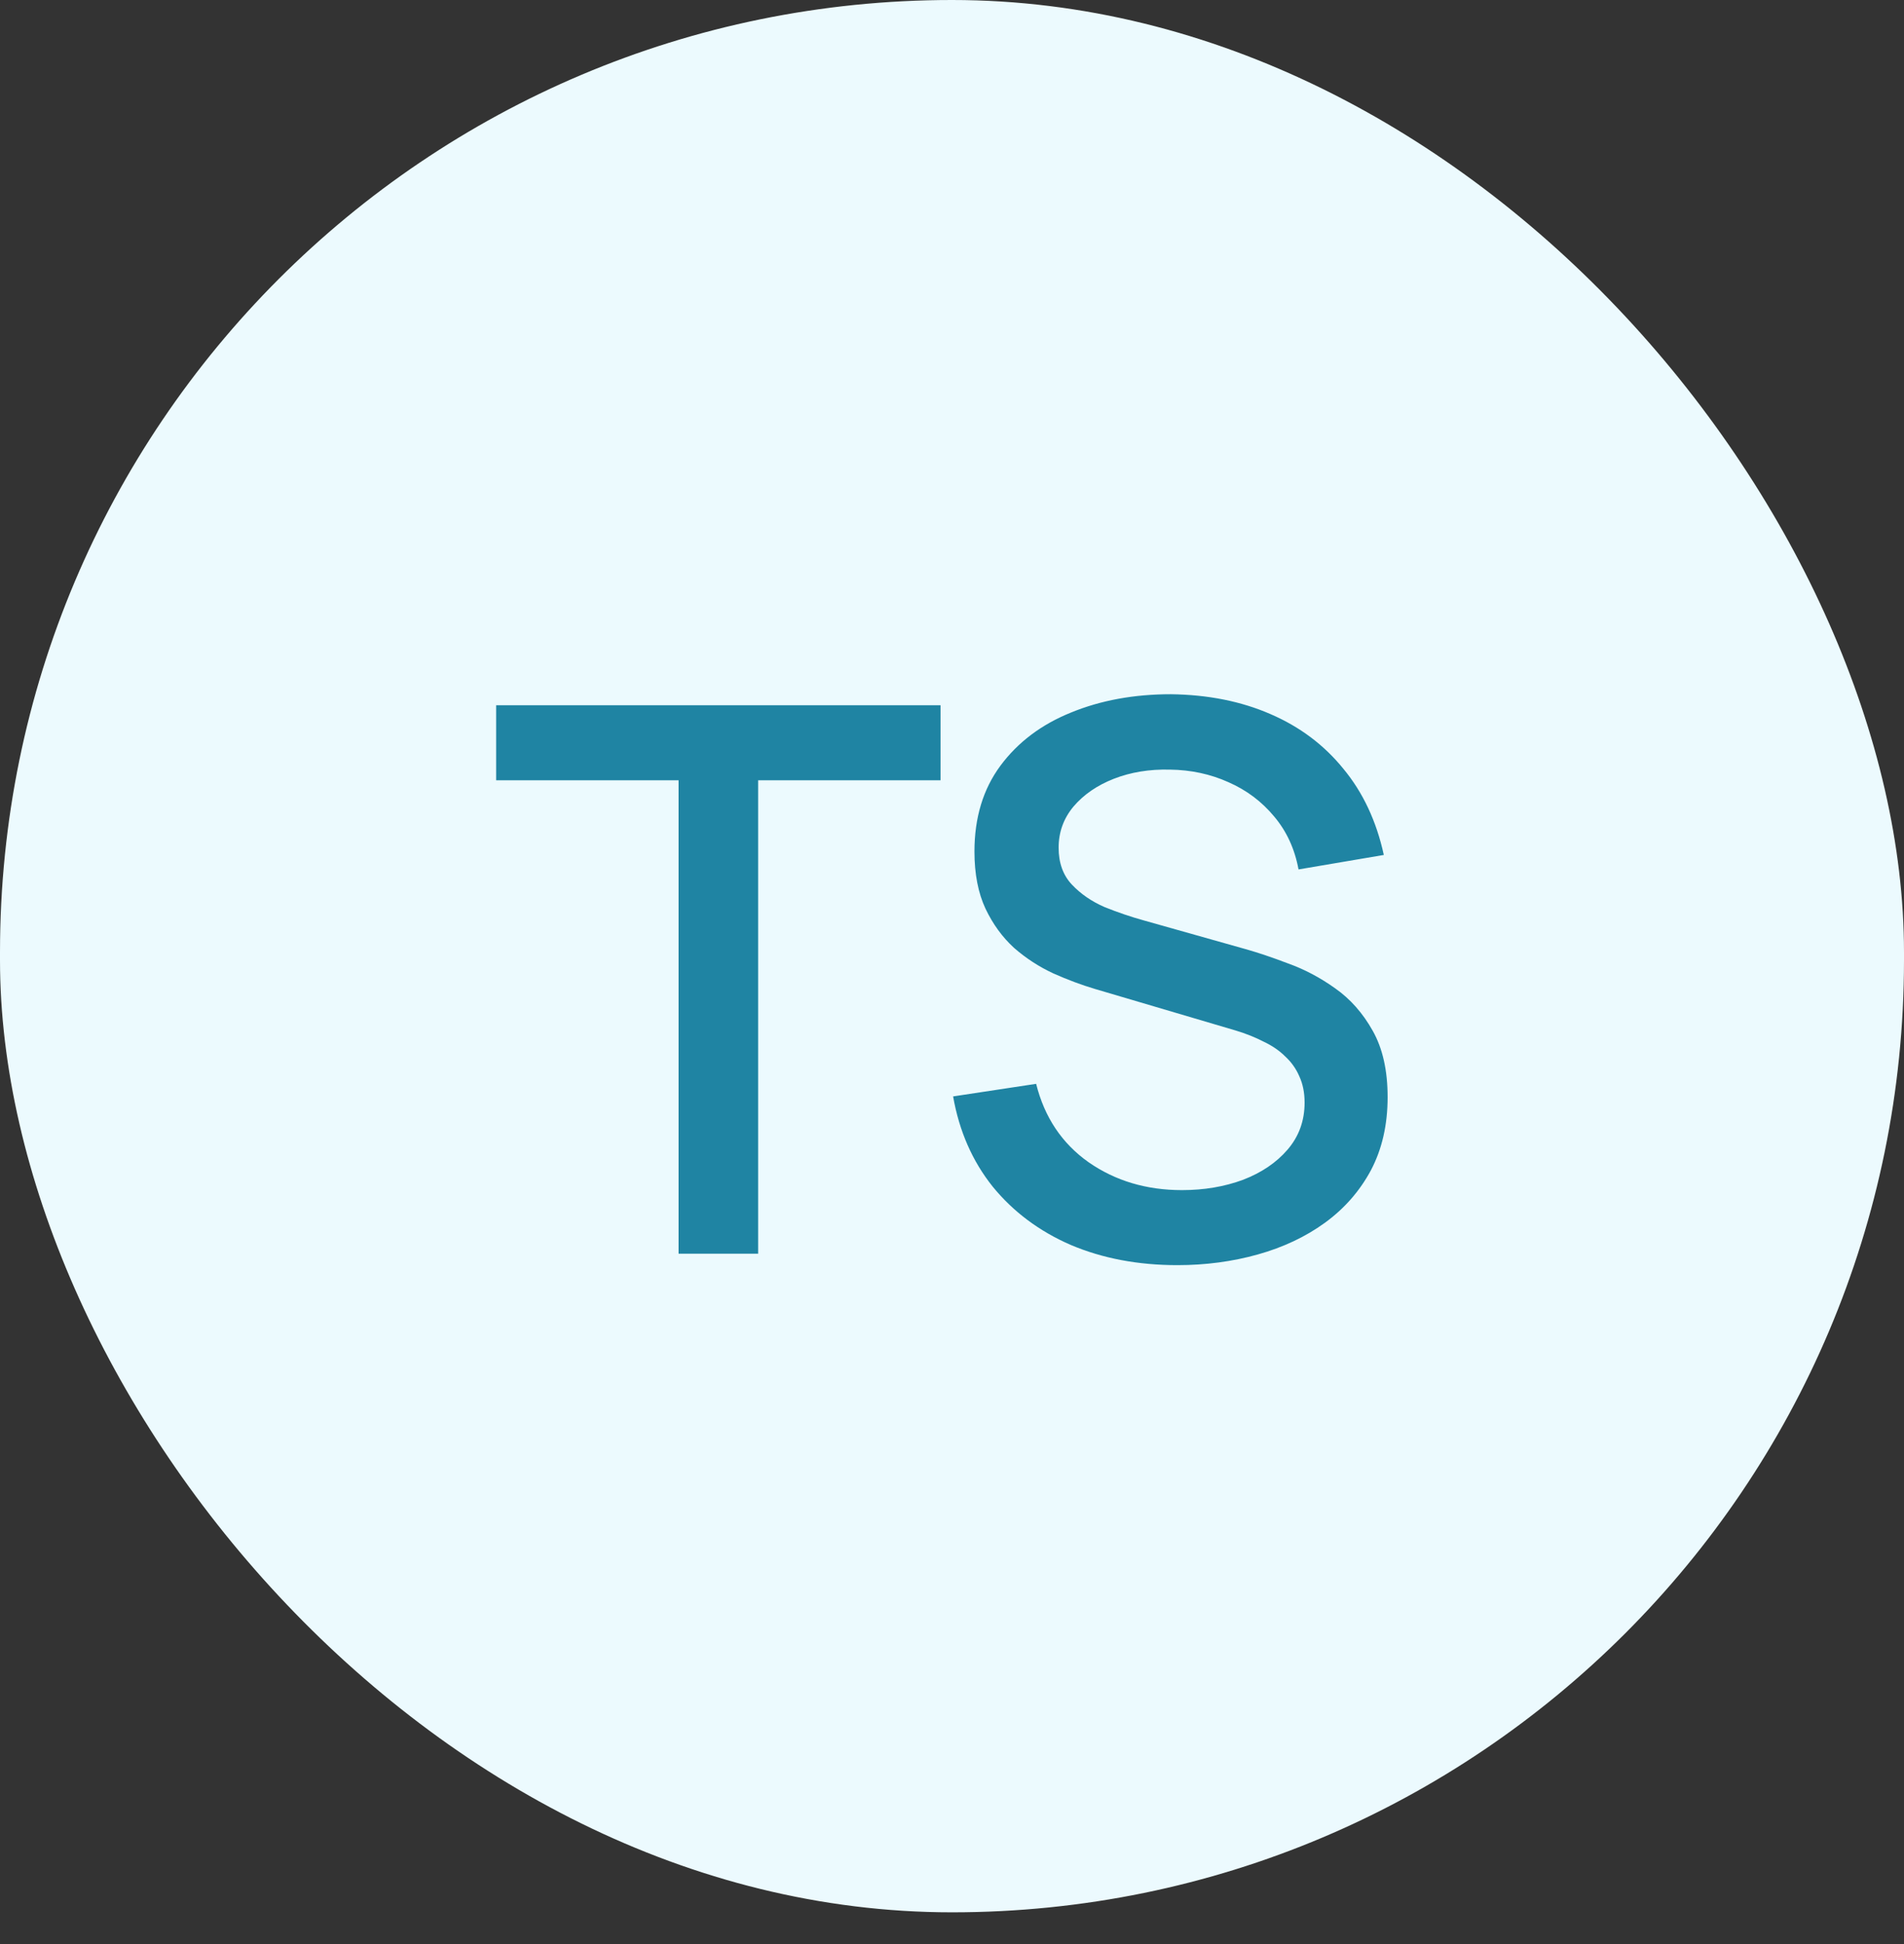
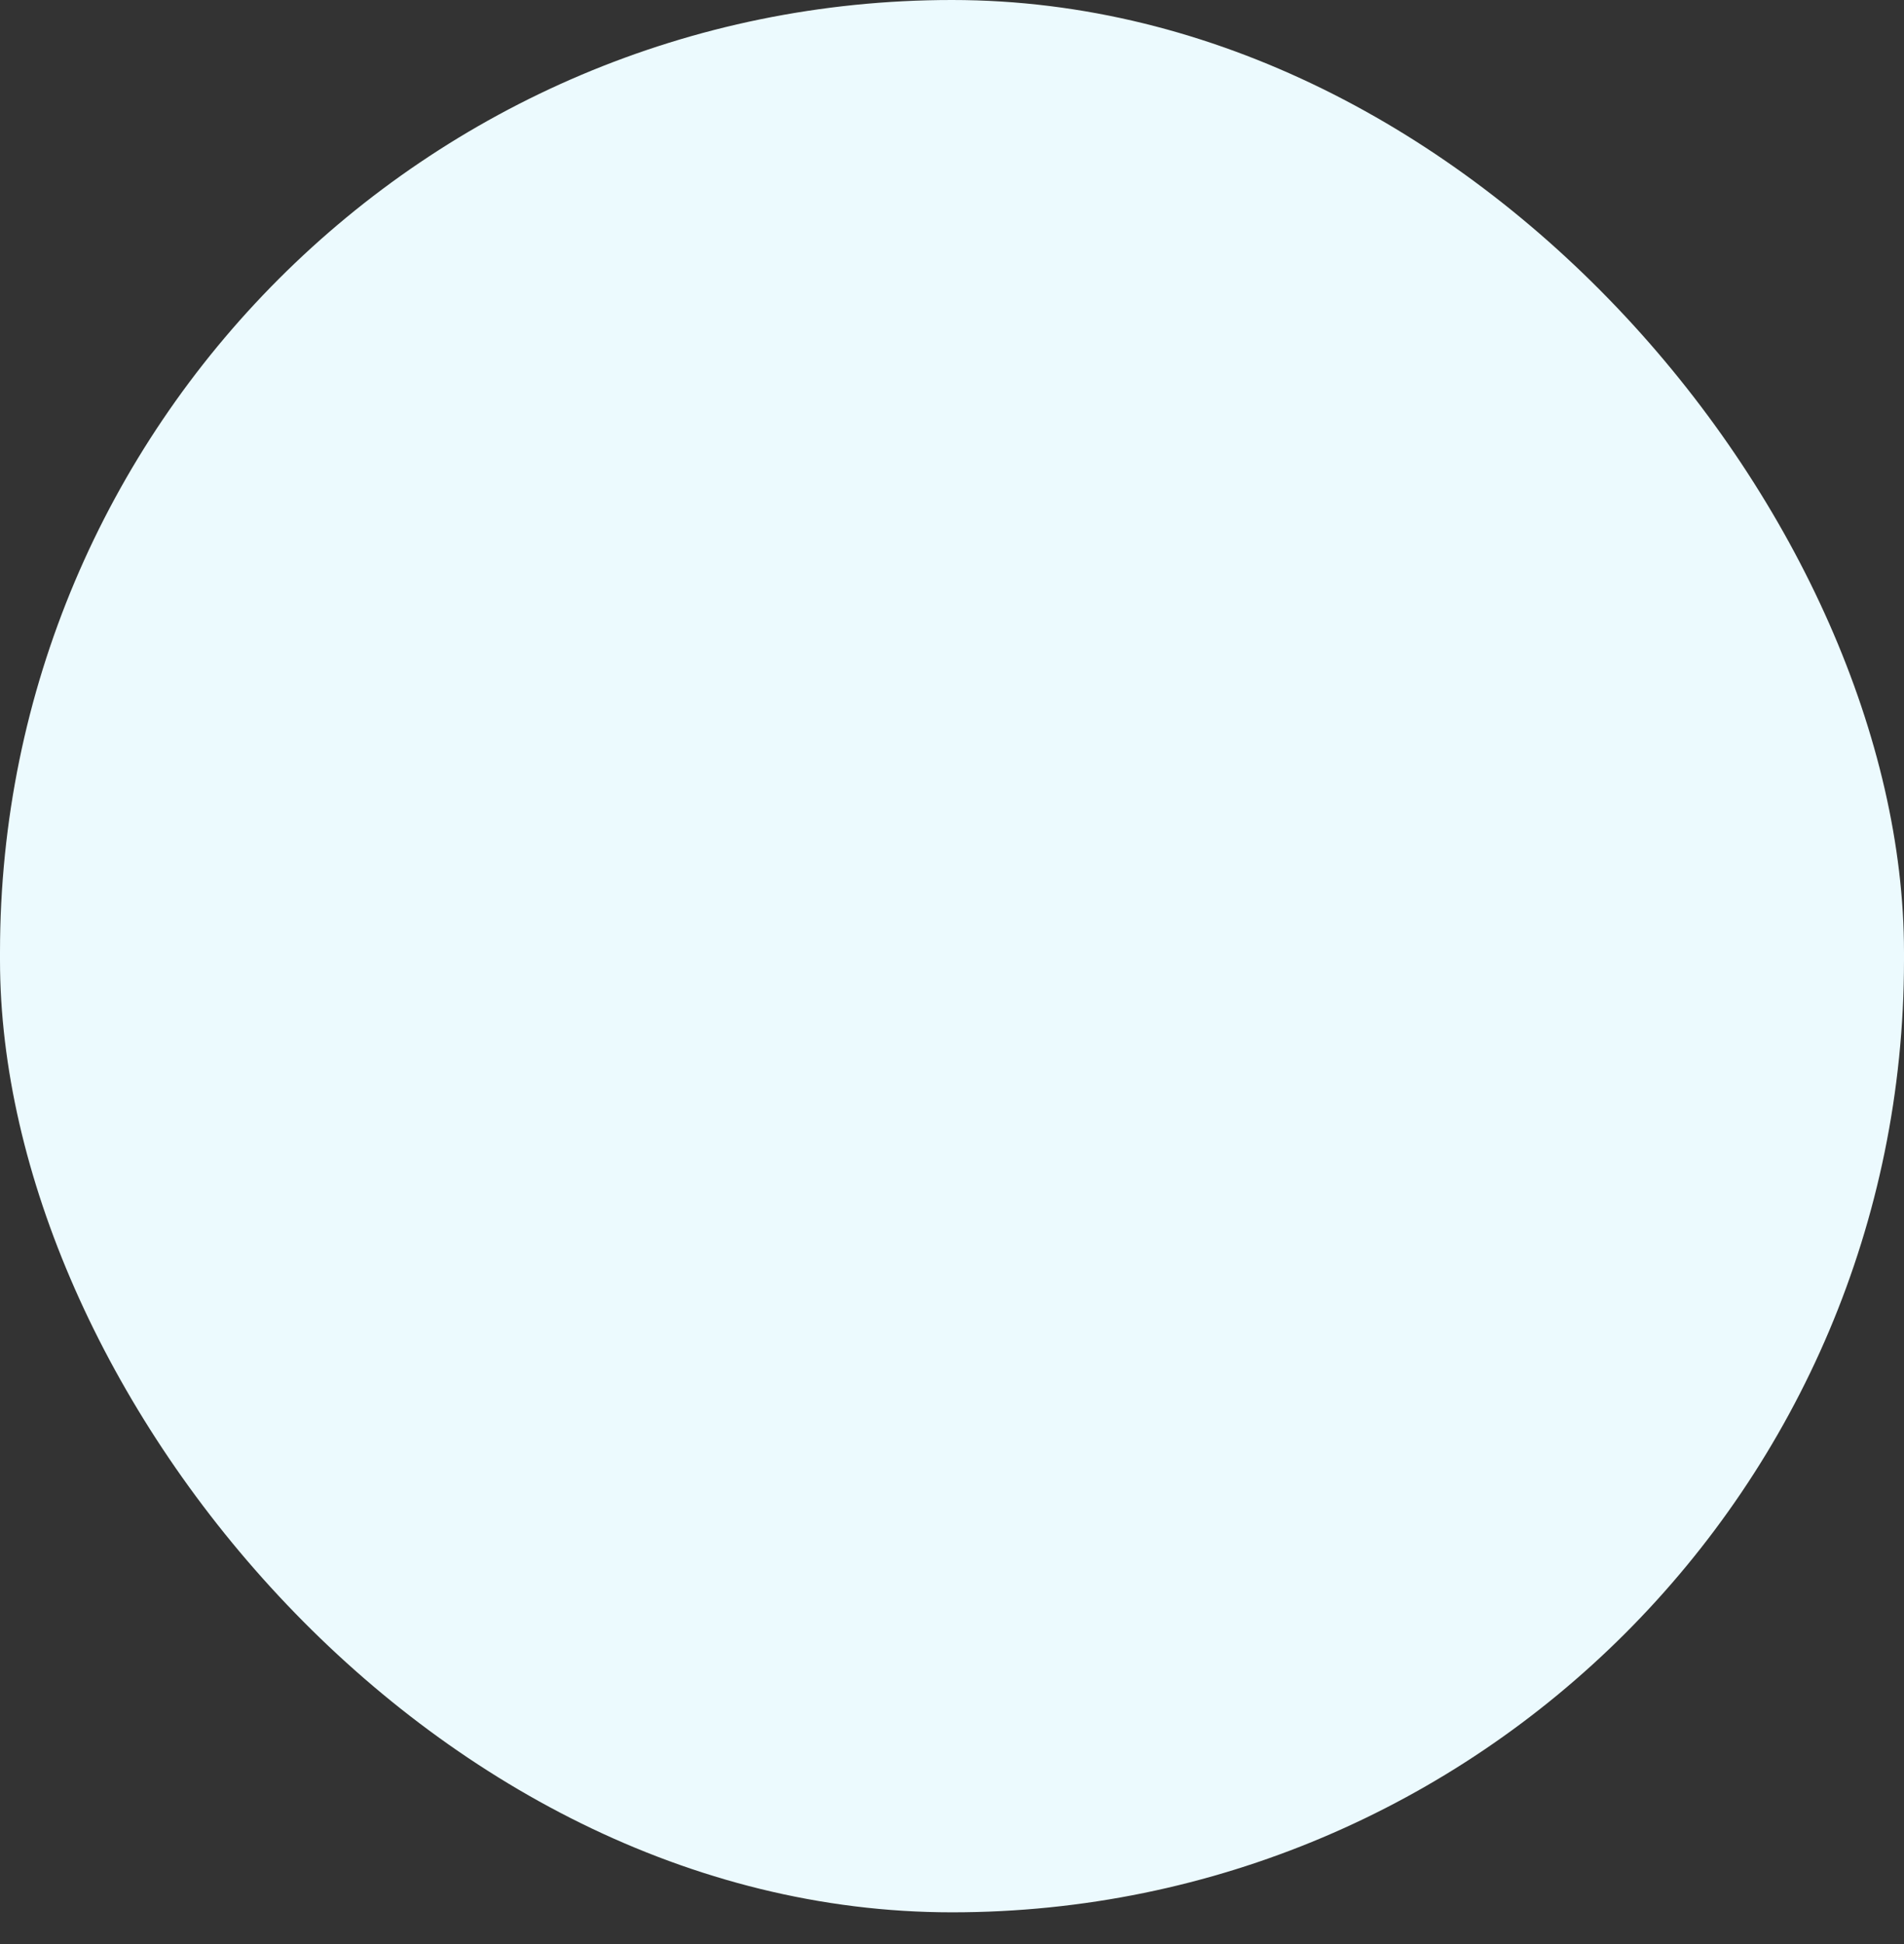
<svg xmlns="http://www.w3.org/2000/svg" width="48" height="49" viewBox="0 0 48 49" fill="none">
  <rect x="0" y="0" width="48" height="49" fill="#333333" stroke="none" />
  <rect width="48" height="48.2" rx="24" fill="#ECFAFE" />
-   <path d="M17.107 31.6V19.667H12.508V17.776H23.711V19.667H19.113V31.6H17.107ZM29.683 31.888C28.691 31.888 27.795 31.718 26.995 31.379C26.201 31.034 25.545 30.544 25.027 29.91C24.515 29.27 24.182 28.512 24.028 27.635L26.121 27.318C26.332 28.163 26.774 28.822 27.446 29.296C28.118 29.763 28.902 29.997 29.798 29.997C30.355 29.997 30.867 29.91 31.334 29.738C31.801 29.558 32.176 29.306 32.457 28.979C32.745 28.646 32.889 28.25 32.889 27.789C32.889 27.539 32.844 27.318 32.755 27.126C32.672 26.934 32.553 26.768 32.4 26.627C32.252 26.48 32.07 26.355 31.852 26.253C31.641 26.144 31.408 26.051 31.152 25.974L27.609 24.928C27.264 24.826 26.912 24.694 26.553 24.534C26.195 24.368 25.865 24.154 25.564 23.891C25.27 23.622 25.03 23.293 24.844 22.902C24.659 22.506 24.566 22.026 24.566 21.462C24.566 20.611 24.784 19.891 25.219 19.302C25.66 18.707 26.256 18.259 27.004 17.958C27.753 17.651 28.592 17.498 29.52 17.498C30.454 17.51 31.289 17.677 32.025 17.997C32.768 18.317 33.382 18.778 33.868 19.379C34.361 19.974 34.7 20.698 34.886 21.549L32.736 21.914C32.64 21.395 32.435 20.95 32.121 20.579C31.808 20.202 31.424 19.914 30.969 19.715C30.515 19.51 30.022 19.405 29.491 19.398C28.979 19.386 28.508 19.462 28.08 19.629C27.657 19.795 27.318 20.029 27.062 20.33C26.812 20.63 26.688 20.976 26.688 21.366C26.688 21.75 26.8 22.061 27.024 22.298C27.248 22.534 27.523 22.723 27.849 22.864C28.182 22.998 28.512 23.11 28.838 23.2L31.392 23.92C31.712 24.01 32.073 24.131 32.476 24.285C32.886 24.432 33.28 24.64 33.657 24.909C34.041 25.178 34.358 25.536 34.608 25.984C34.857 26.426 34.982 26.982 34.982 27.654C34.982 28.352 34.841 28.966 34.56 29.498C34.278 30.022 33.891 30.464 33.398 30.822C32.912 31.174 32.348 31.44 31.708 31.619C31.068 31.798 30.393 31.888 29.683 31.888Z" fill="#1F84A3" />
</svg>